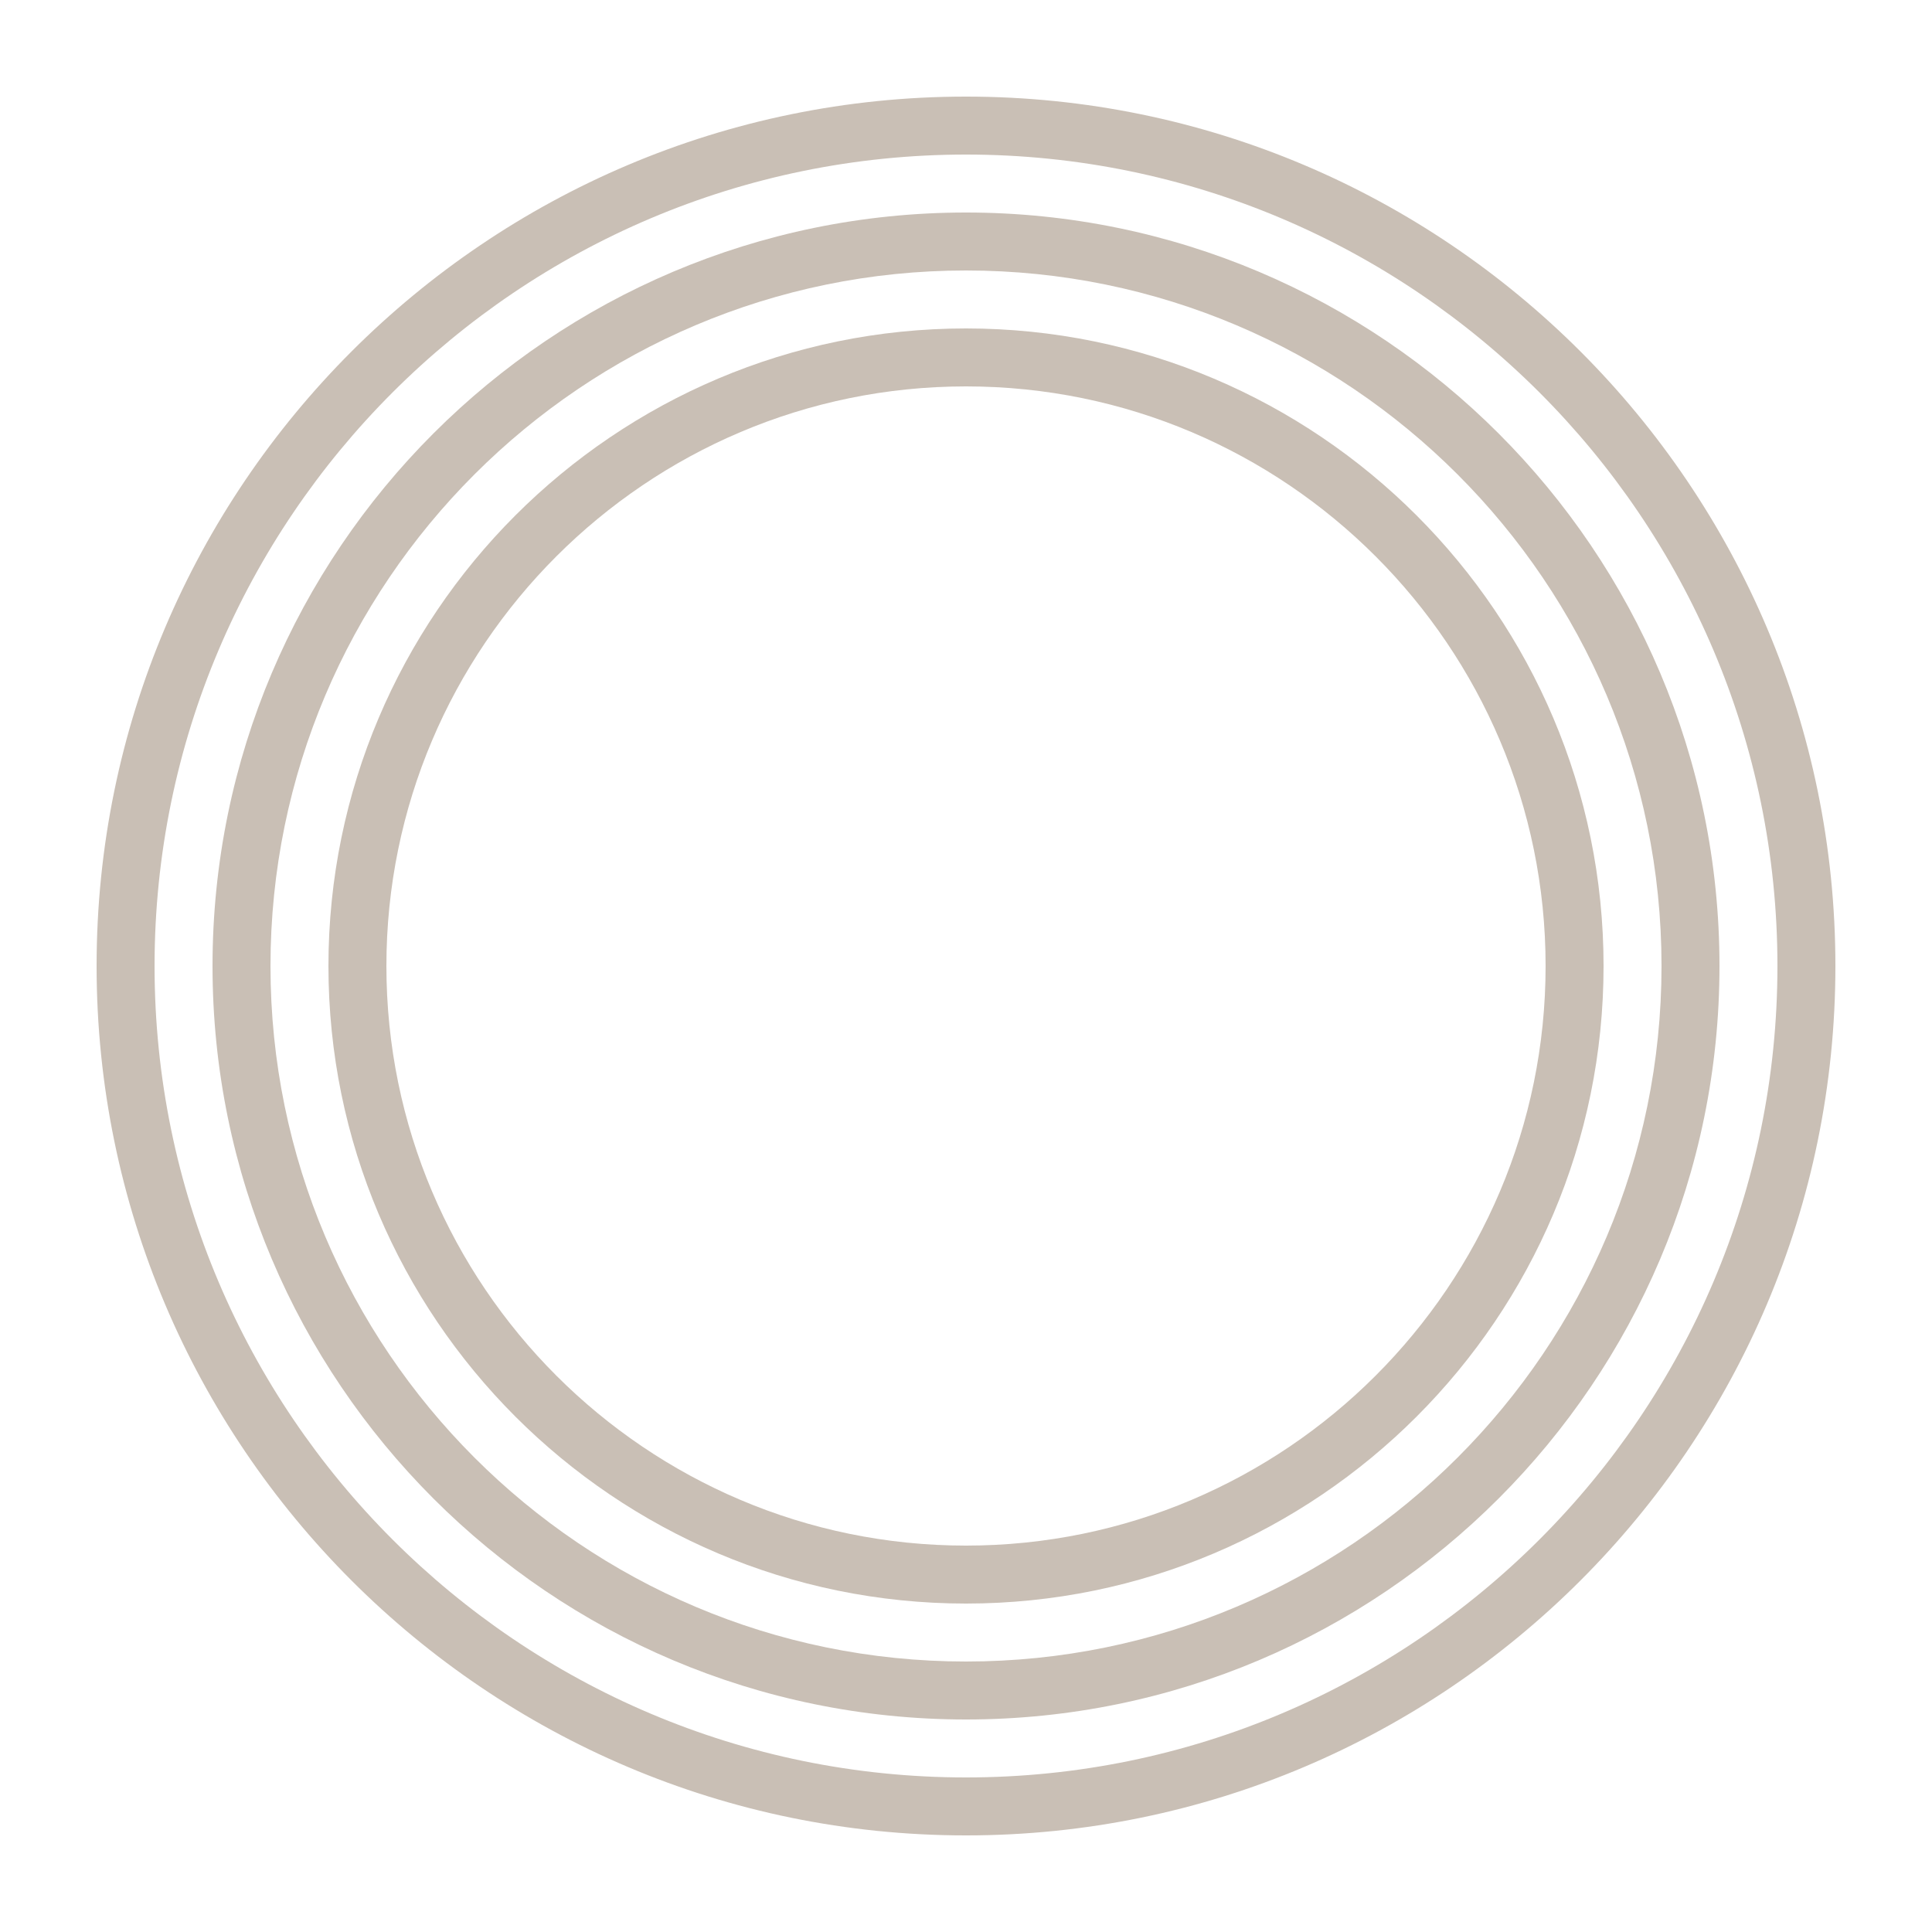
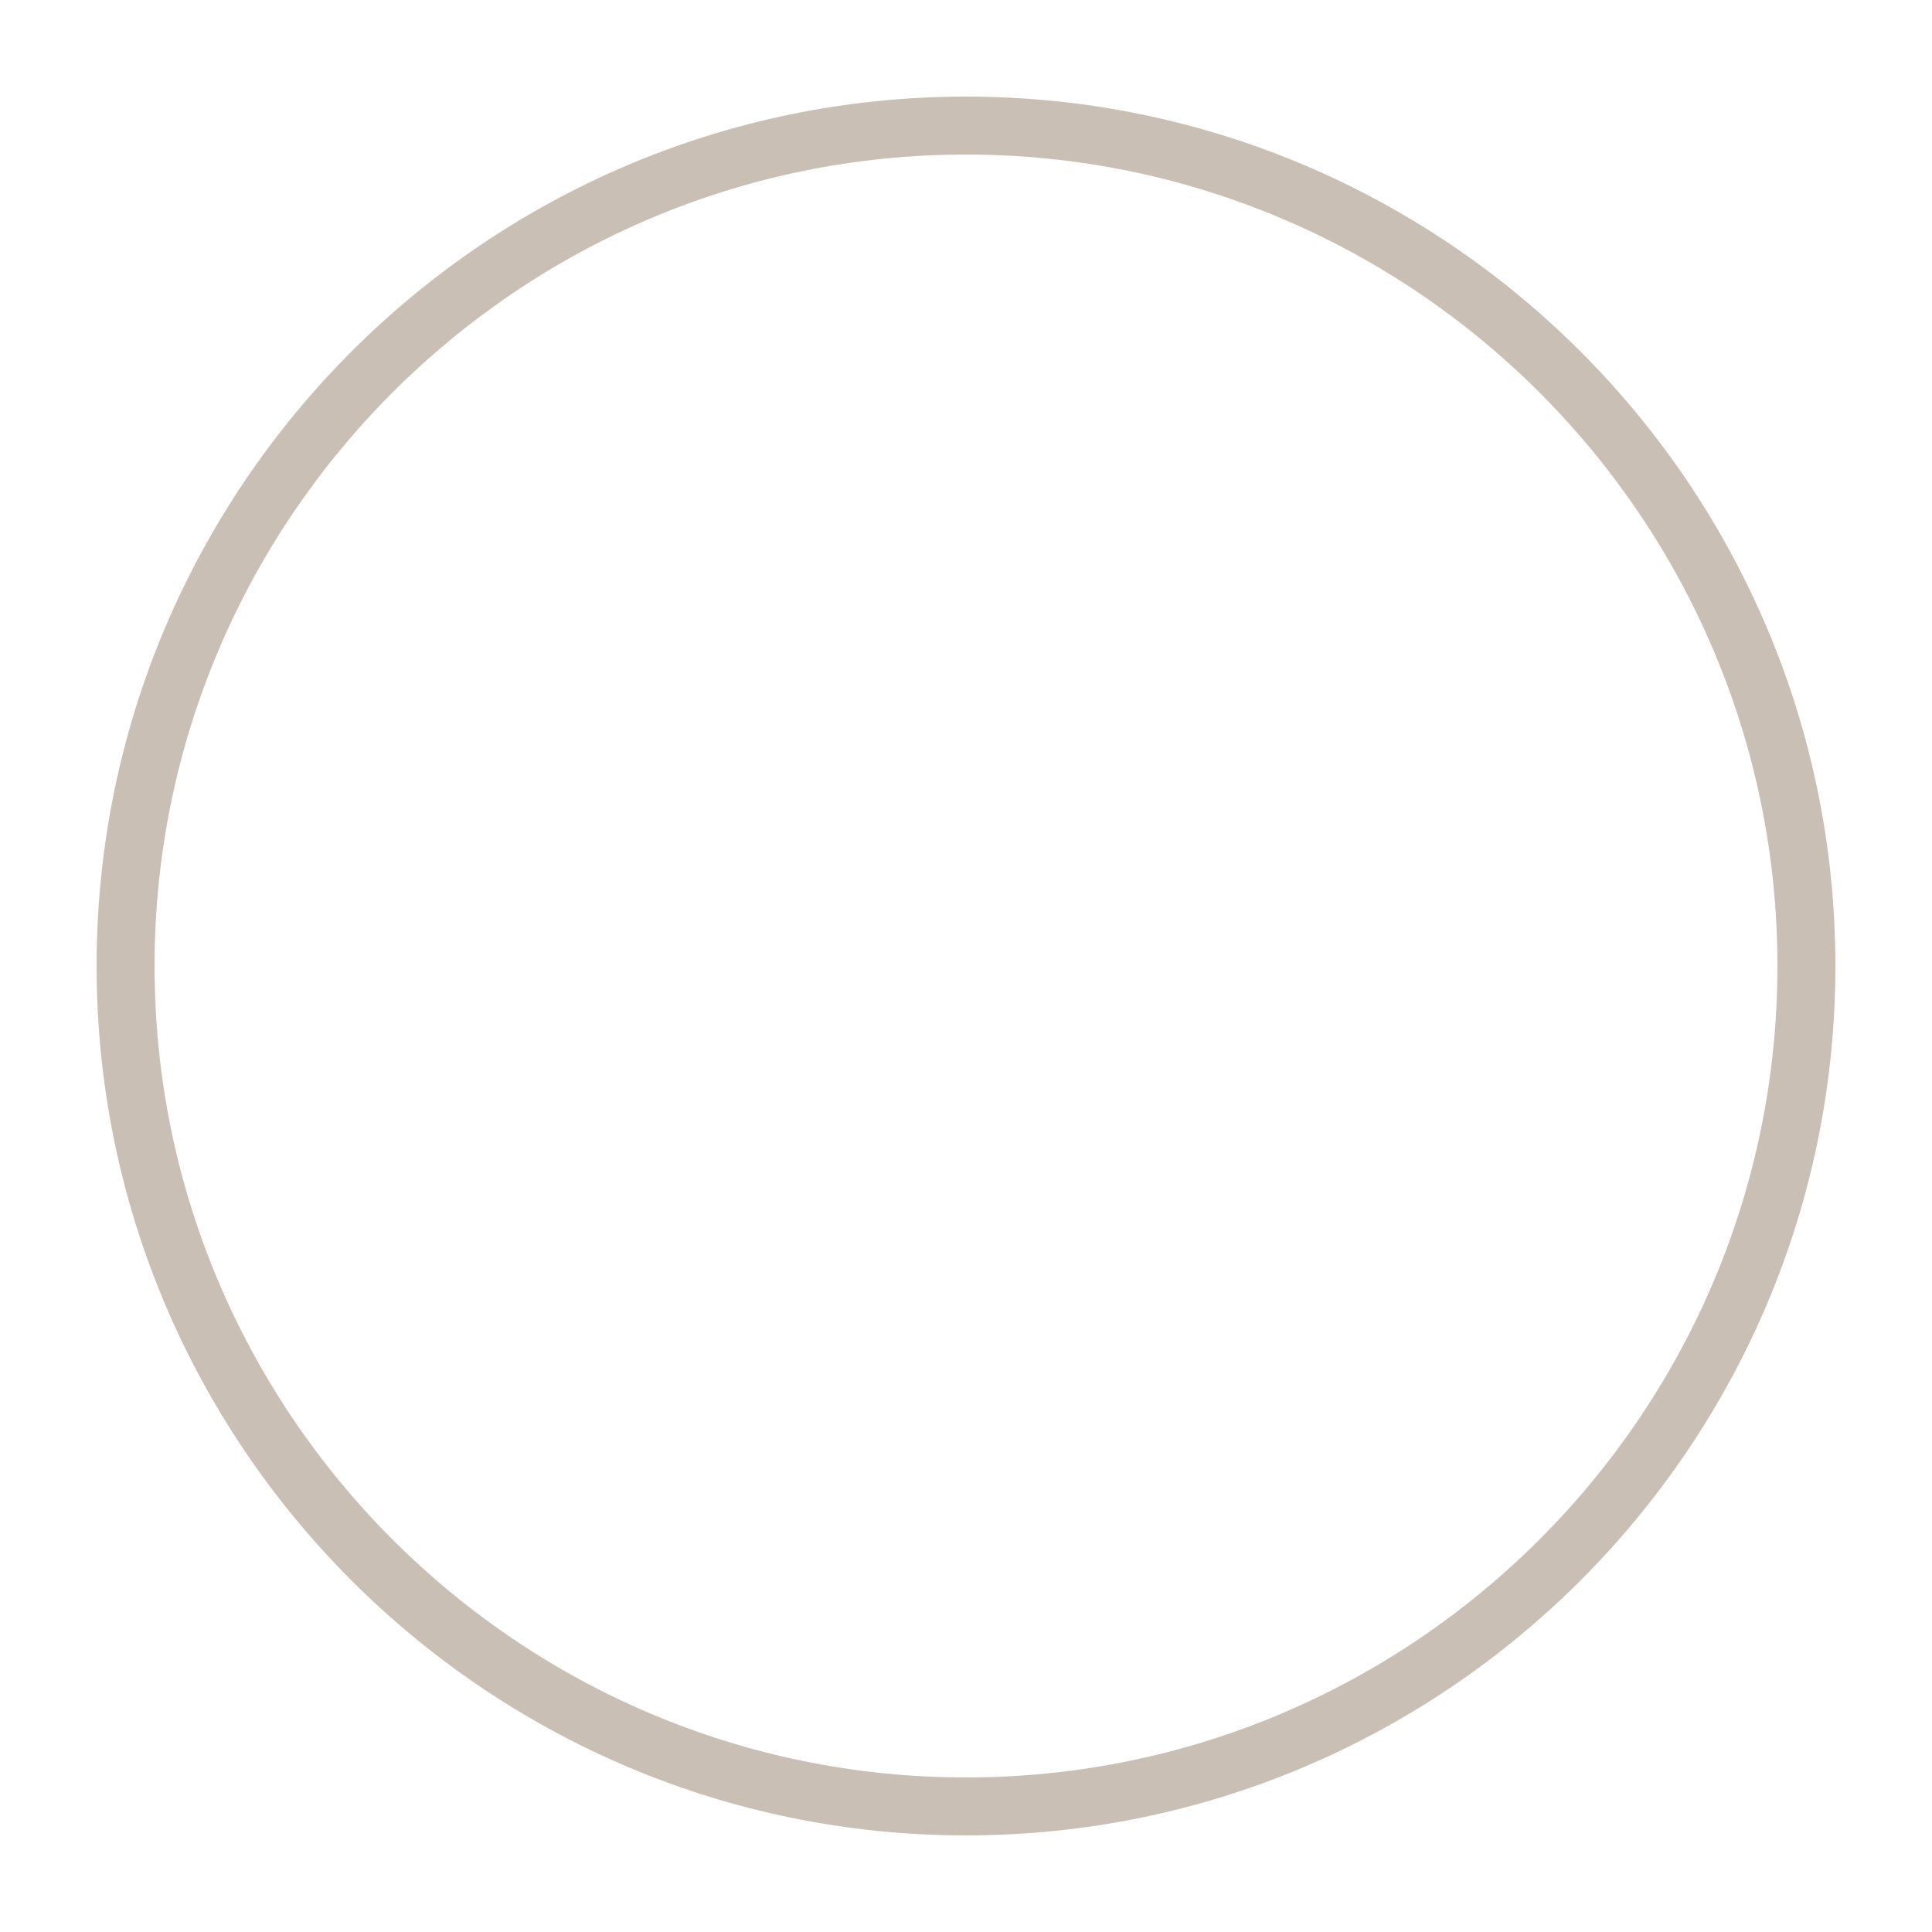
<svg xmlns="http://www.w3.org/2000/svg" version="1.1" id="Layer_1" x="0px" y="0px" viewBox="0 0 1200 1200" style="enable-background:new 0 0 1200 1200;" xml:space="preserve">
  <style type="text/css"> .st0{fill:#C9BFB5;} </style>
  <g>
    <path class="st0" d="M600,60C302.2,60,60,302.2,60,600s242.2,540,540,540s540-242.2,540-540S897.8,60,600,60z M600,1104 c-277.9,0-504-226.1-504-504S322.1,96,600,96s504,226.1,504,504S877.9,1104,600,1104z" />
-     <path class="st0" d="M600,132c-258.1,0-468,209.9-468,468s209.9,468,468,468s468-209.9,468-468S858.1,132,600,132z M600,1032 c-238.2,0-432-193.8-432-432s193.8-432,432-432s432,193.8,432,432S838.2,1032,600,1032z" />
-     <path class="st0" d="M600,204c-218.4,0-396,177.7-396,396s177.6,396,396,396s396-177.7,396-396S818.3,204,600,204z M600,960 c-198.5,0-360-161.5-360-360s161.5-360,360-360s360,161.5,360,360S798.5,960,600,960z" />
  </g>
</svg>